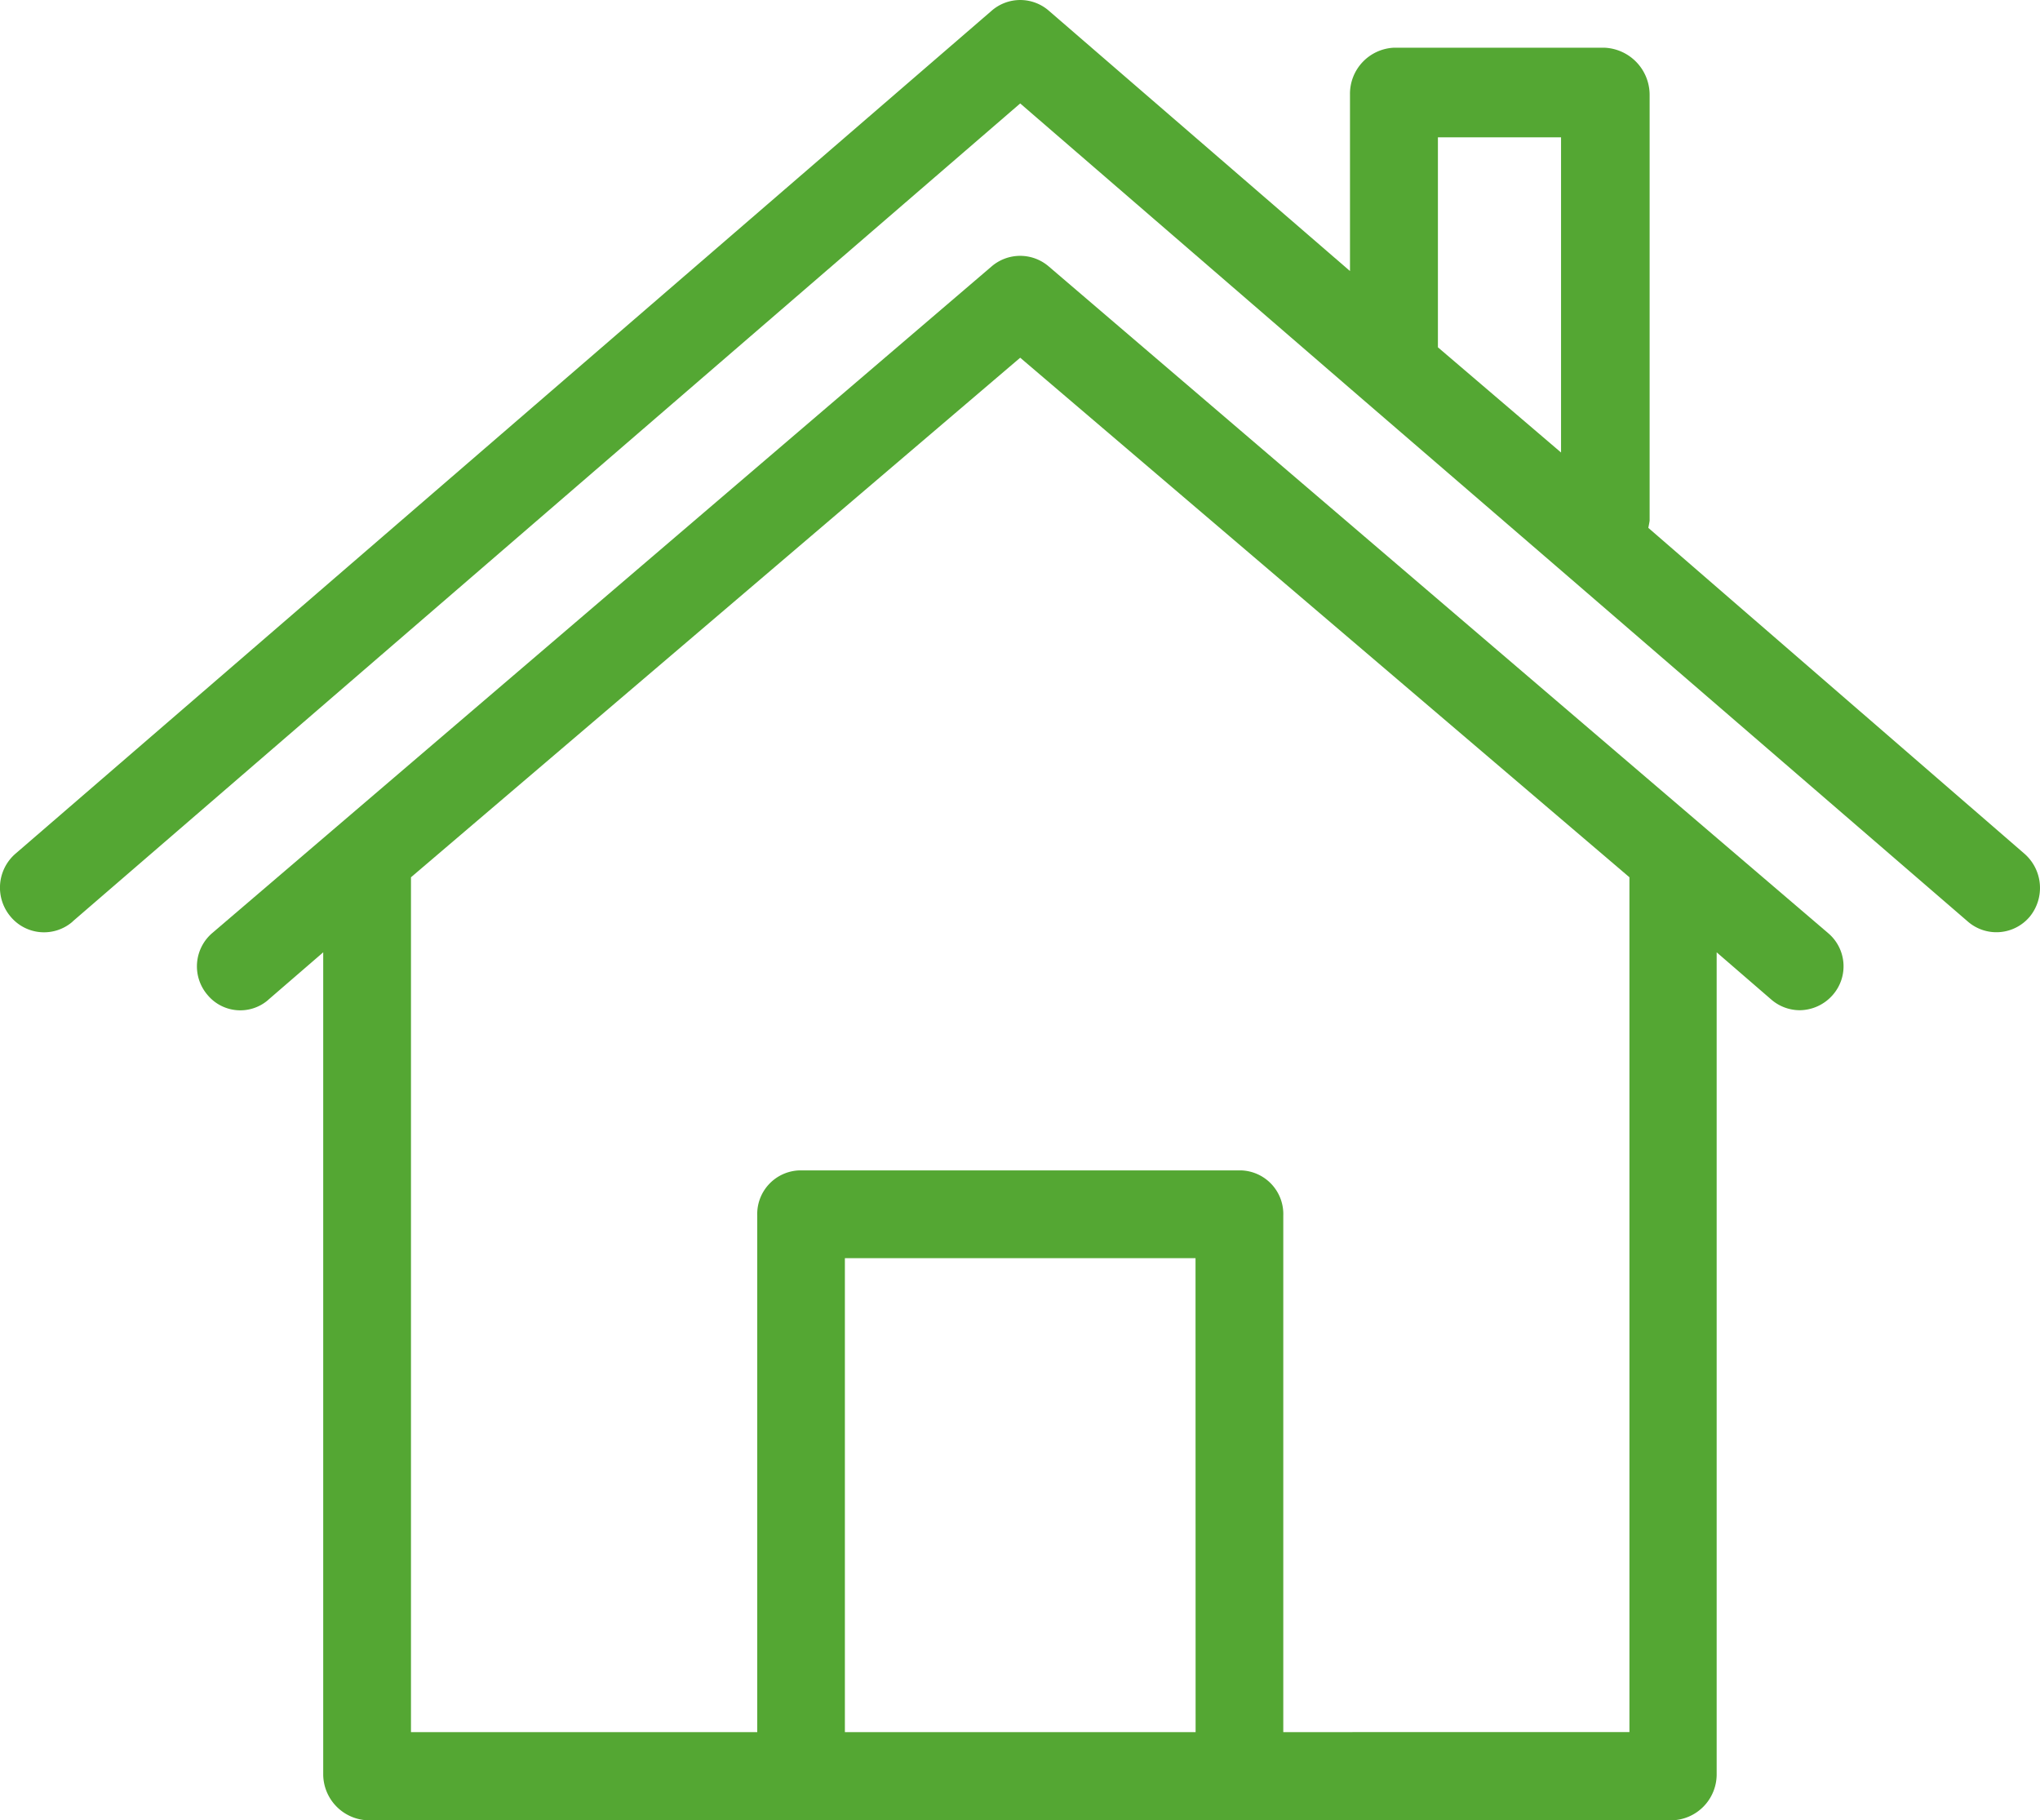
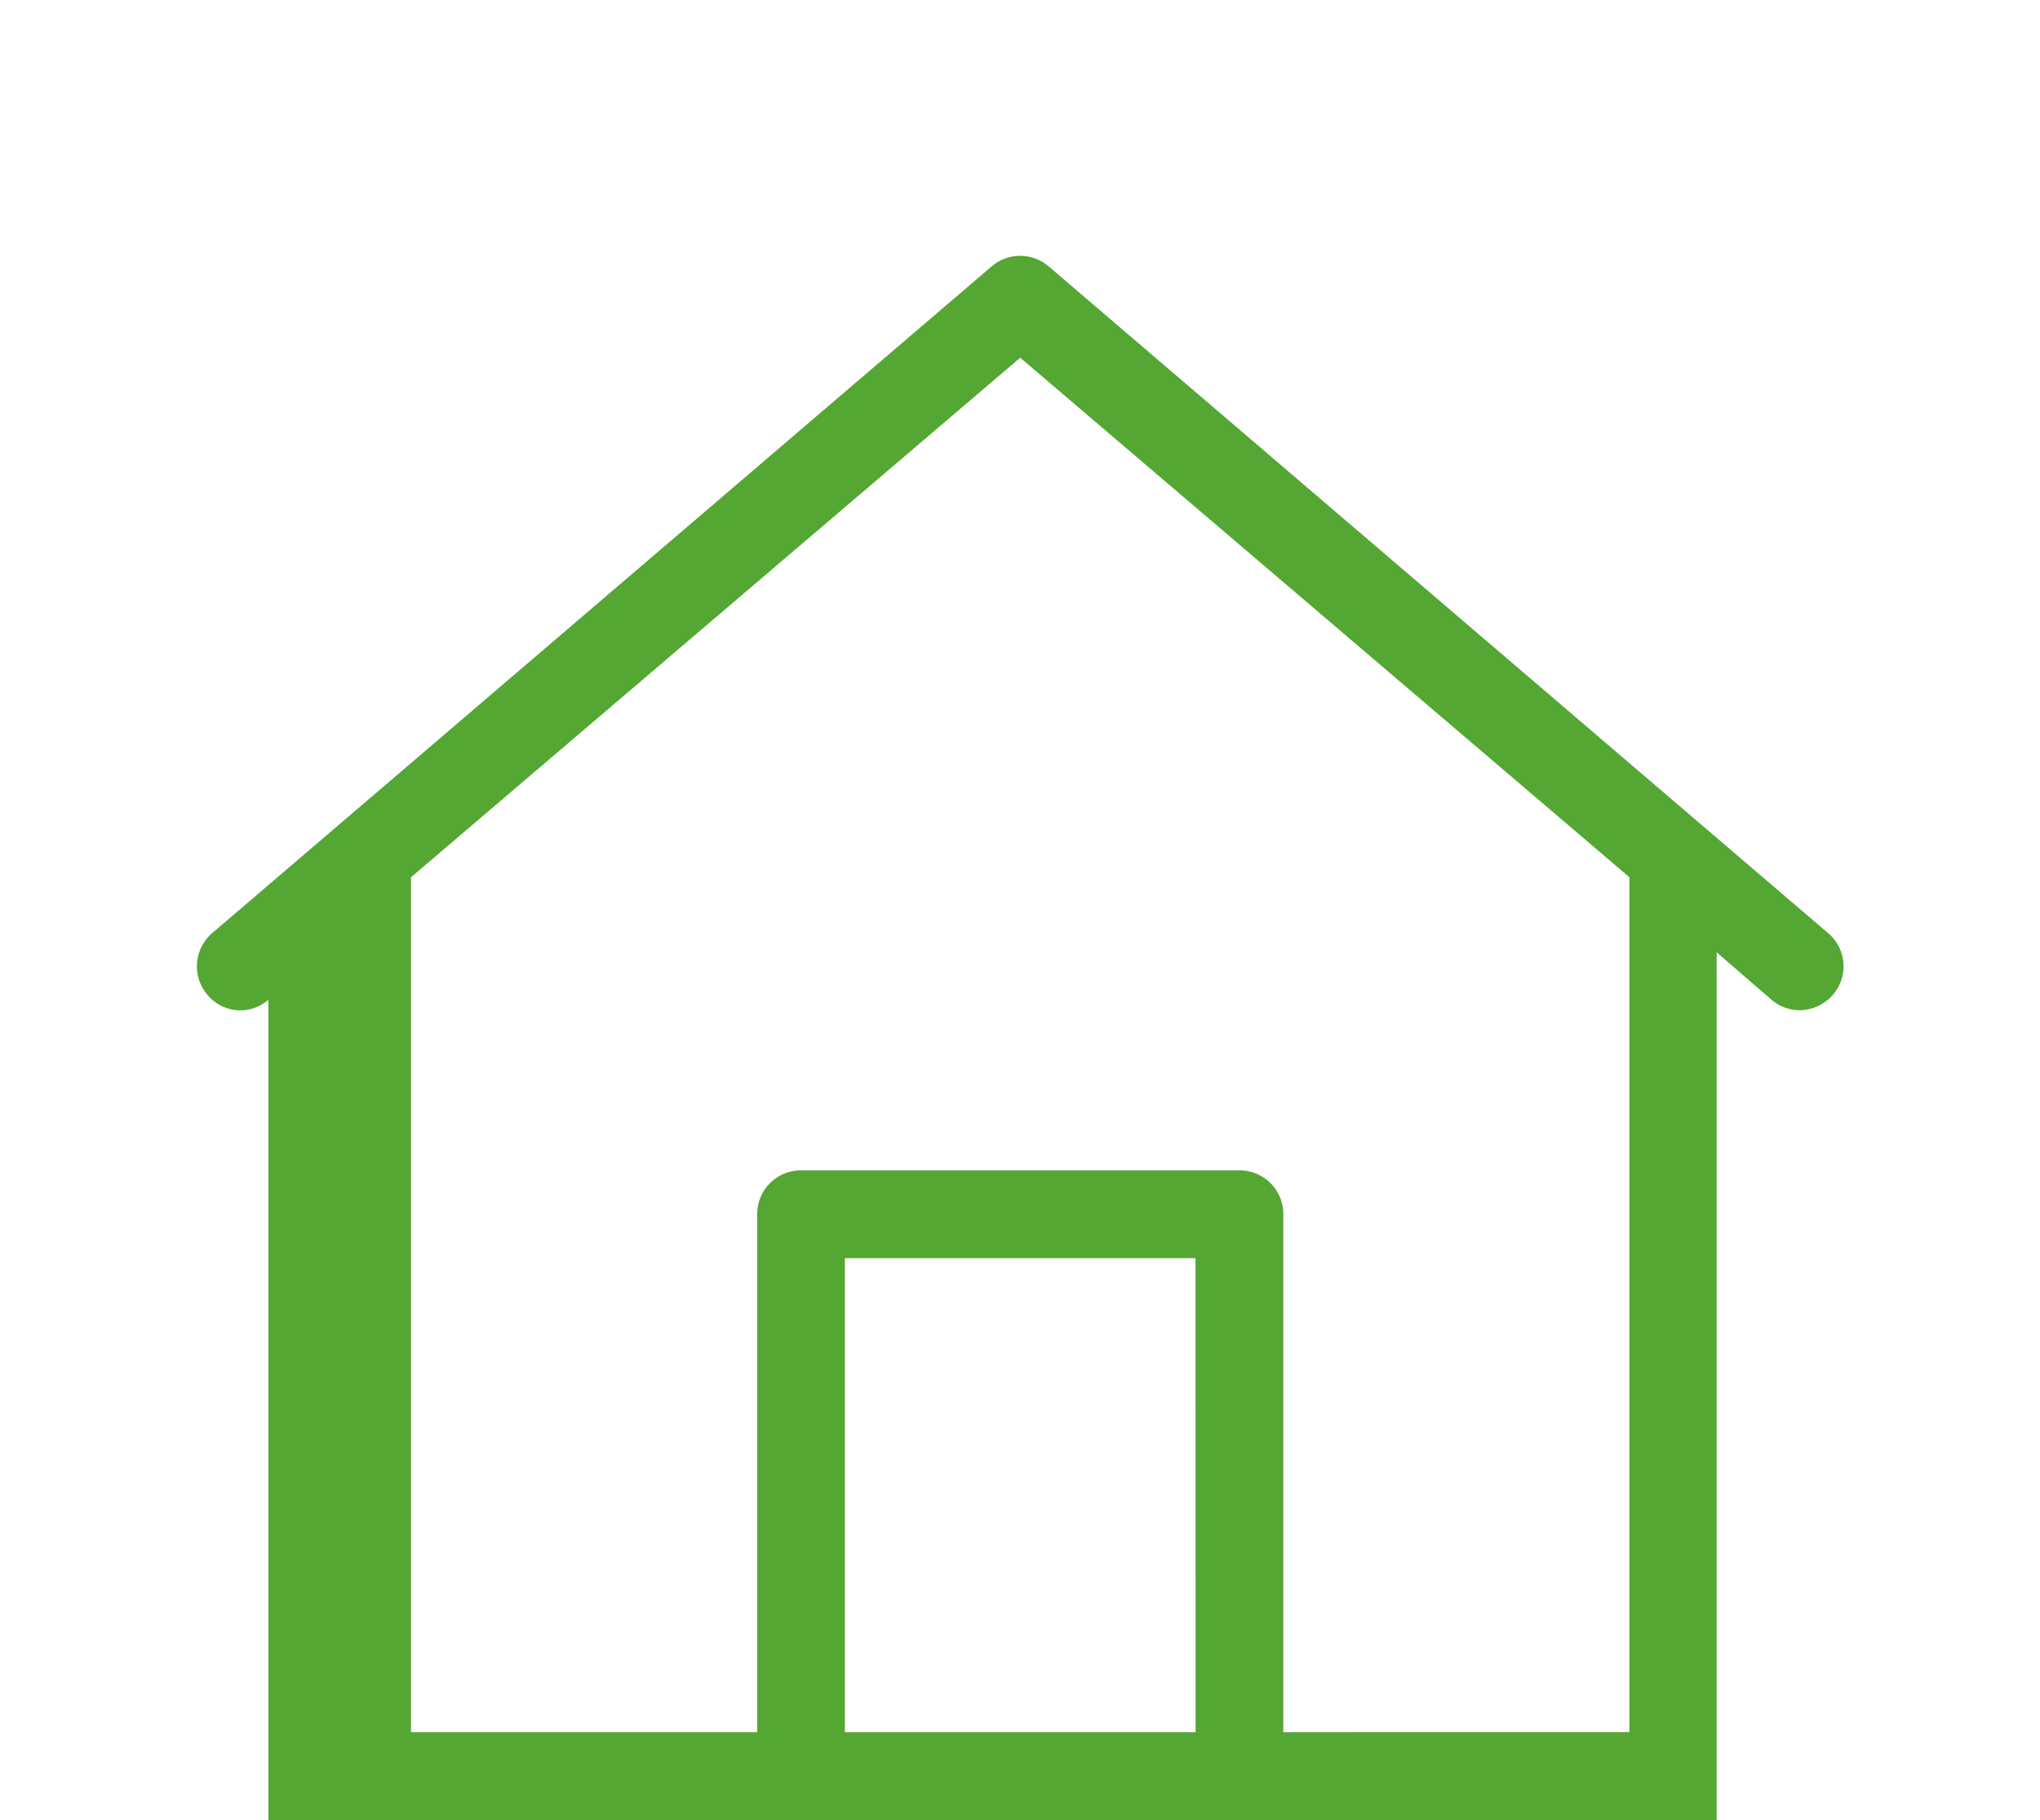
<svg xmlns="http://www.w3.org/2000/svg" width="50" height="44.607" viewBox="0 0 50 44.607">
  <g id="house" transform="translate(0 -25.018)">
    <g id="グループ_39" data-name="グループ 39" transform="translate(0 25.018)">
      <g id="グループ_38" data-name="グループ 38" transform="translate(0)">
-         <path id="パス_70" data-name="パス 70" d="M49.62,45.94,40.4,37.954c.011-.055.022-.109.032-.175V27.334a1.157,1.157,0,0,0-1.11-1.147H34.166a1.13,1.13,0,0,0-1.078,1.147v4.326l-7.382-6.38a1.067,1.067,0,0,0-1.4,0L.39,45.929a1.1,1.1,0,0,0-.14,1.54,1.067,1.067,0,0,0,1.52.142l.022-.022L25.005,27.553l8.309,7.178,4.968,4.283L48.23,47.6a1.067,1.067,0,0,0,1.52-.12A1.113,1.113,0,0,0,49.62,45.94ZM38.261,36.107l-3.018-2.578V28.383h3.018Z" transform="translate(0 -25.018)" fill="#54a733" />
-       </g>
+         </g>
    </g>
    <g id="グループ_41" data-name="グループ 41" transform="translate(4.83 31.289)">
      <g id="グループ_40" data-name="グループ 40">
-         <path id="パス_71" data-name="パス 71" d="M84.182,99.011,81.163,96.43,65.082,82.676a1.074,1.074,0,0,0-1.4,0L47.6,96.43l-3.019,2.581a1.075,1.075,0,0,0-.118,1.516,1.044,1.044,0,0,0,1.482.129l.011-.011L47.3,99.484v20.163a1.134,1.134,0,0,0,1.106,1.108H80.347a1.127,1.127,0,0,0,1.106-1.108V99.484l1.343,1.161a1.068,1.068,0,0,0,.688.258,1.086,1.086,0,0,0,.816-.376A1.064,1.064,0,0,0,84.182,99.011Zm-15.5,19.582H60.086V106.979H68.68Zm2.149,0V105.936a1.07,1.07,0,0,0-1.031-1.108H58.969a1.07,1.07,0,0,0-1.031,1.108v12.657H49.451V97.645L64.383,84.913,79.315,97.645v20.948Z" transform="translate(-44.208 -82.418)" fill="#54a733" />
+         <path id="パス_71" data-name="パス 71" d="M84.182,99.011,81.163,96.43,65.082,82.676a1.074,1.074,0,0,0-1.4,0L47.6,96.43l-3.019,2.581a1.075,1.075,0,0,0-.118,1.516,1.044,1.044,0,0,0,1.482.129l.011-.011v20.163a1.134,1.134,0,0,0,1.106,1.108H80.347a1.127,1.127,0,0,0,1.106-1.108V99.484l1.343,1.161a1.068,1.068,0,0,0,.688.258,1.086,1.086,0,0,0,.816-.376A1.064,1.064,0,0,0,84.182,99.011Zm-15.5,19.582H60.086V106.979H68.68Zm2.149,0V105.936a1.07,1.07,0,0,0-1.031-1.108H58.969a1.07,1.07,0,0,0-1.031,1.108v12.657H49.451V97.645L64.383,84.913,79.315,97.645v20.948Z" transform="translate(-44.208 -82.418)" fill="#54a733" />
      </g>
    </g>
  </g>
</svg>